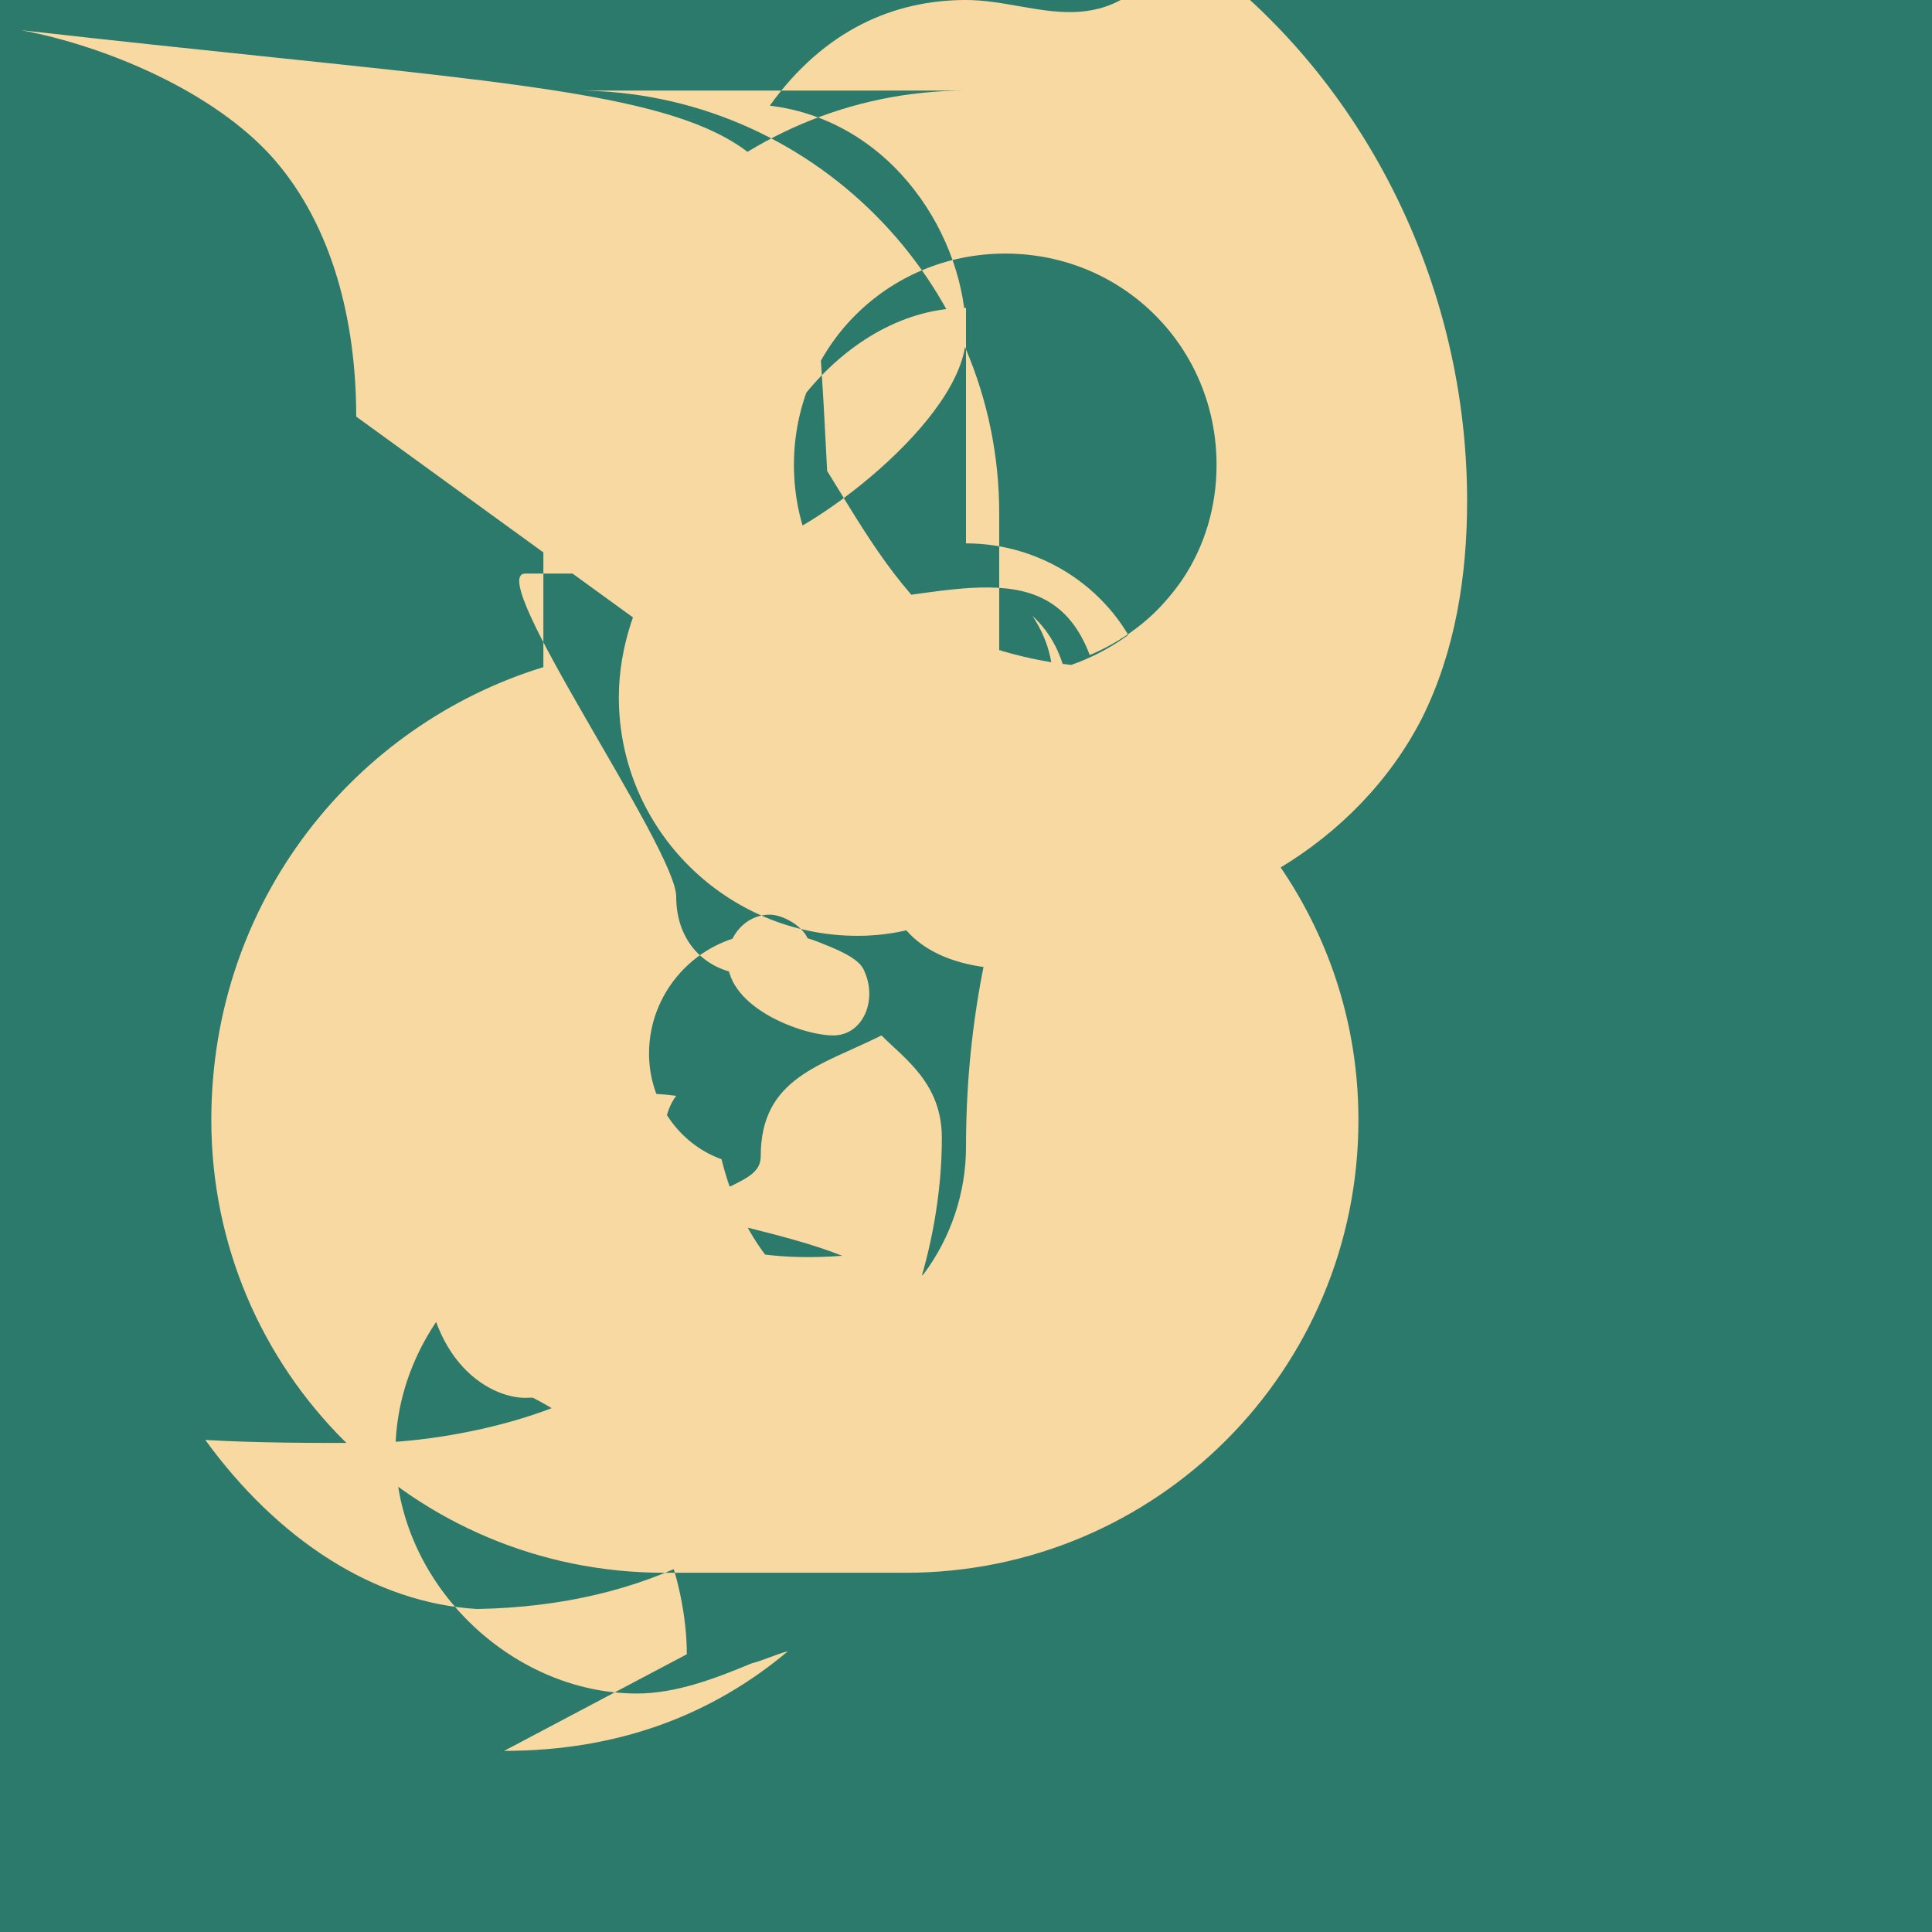
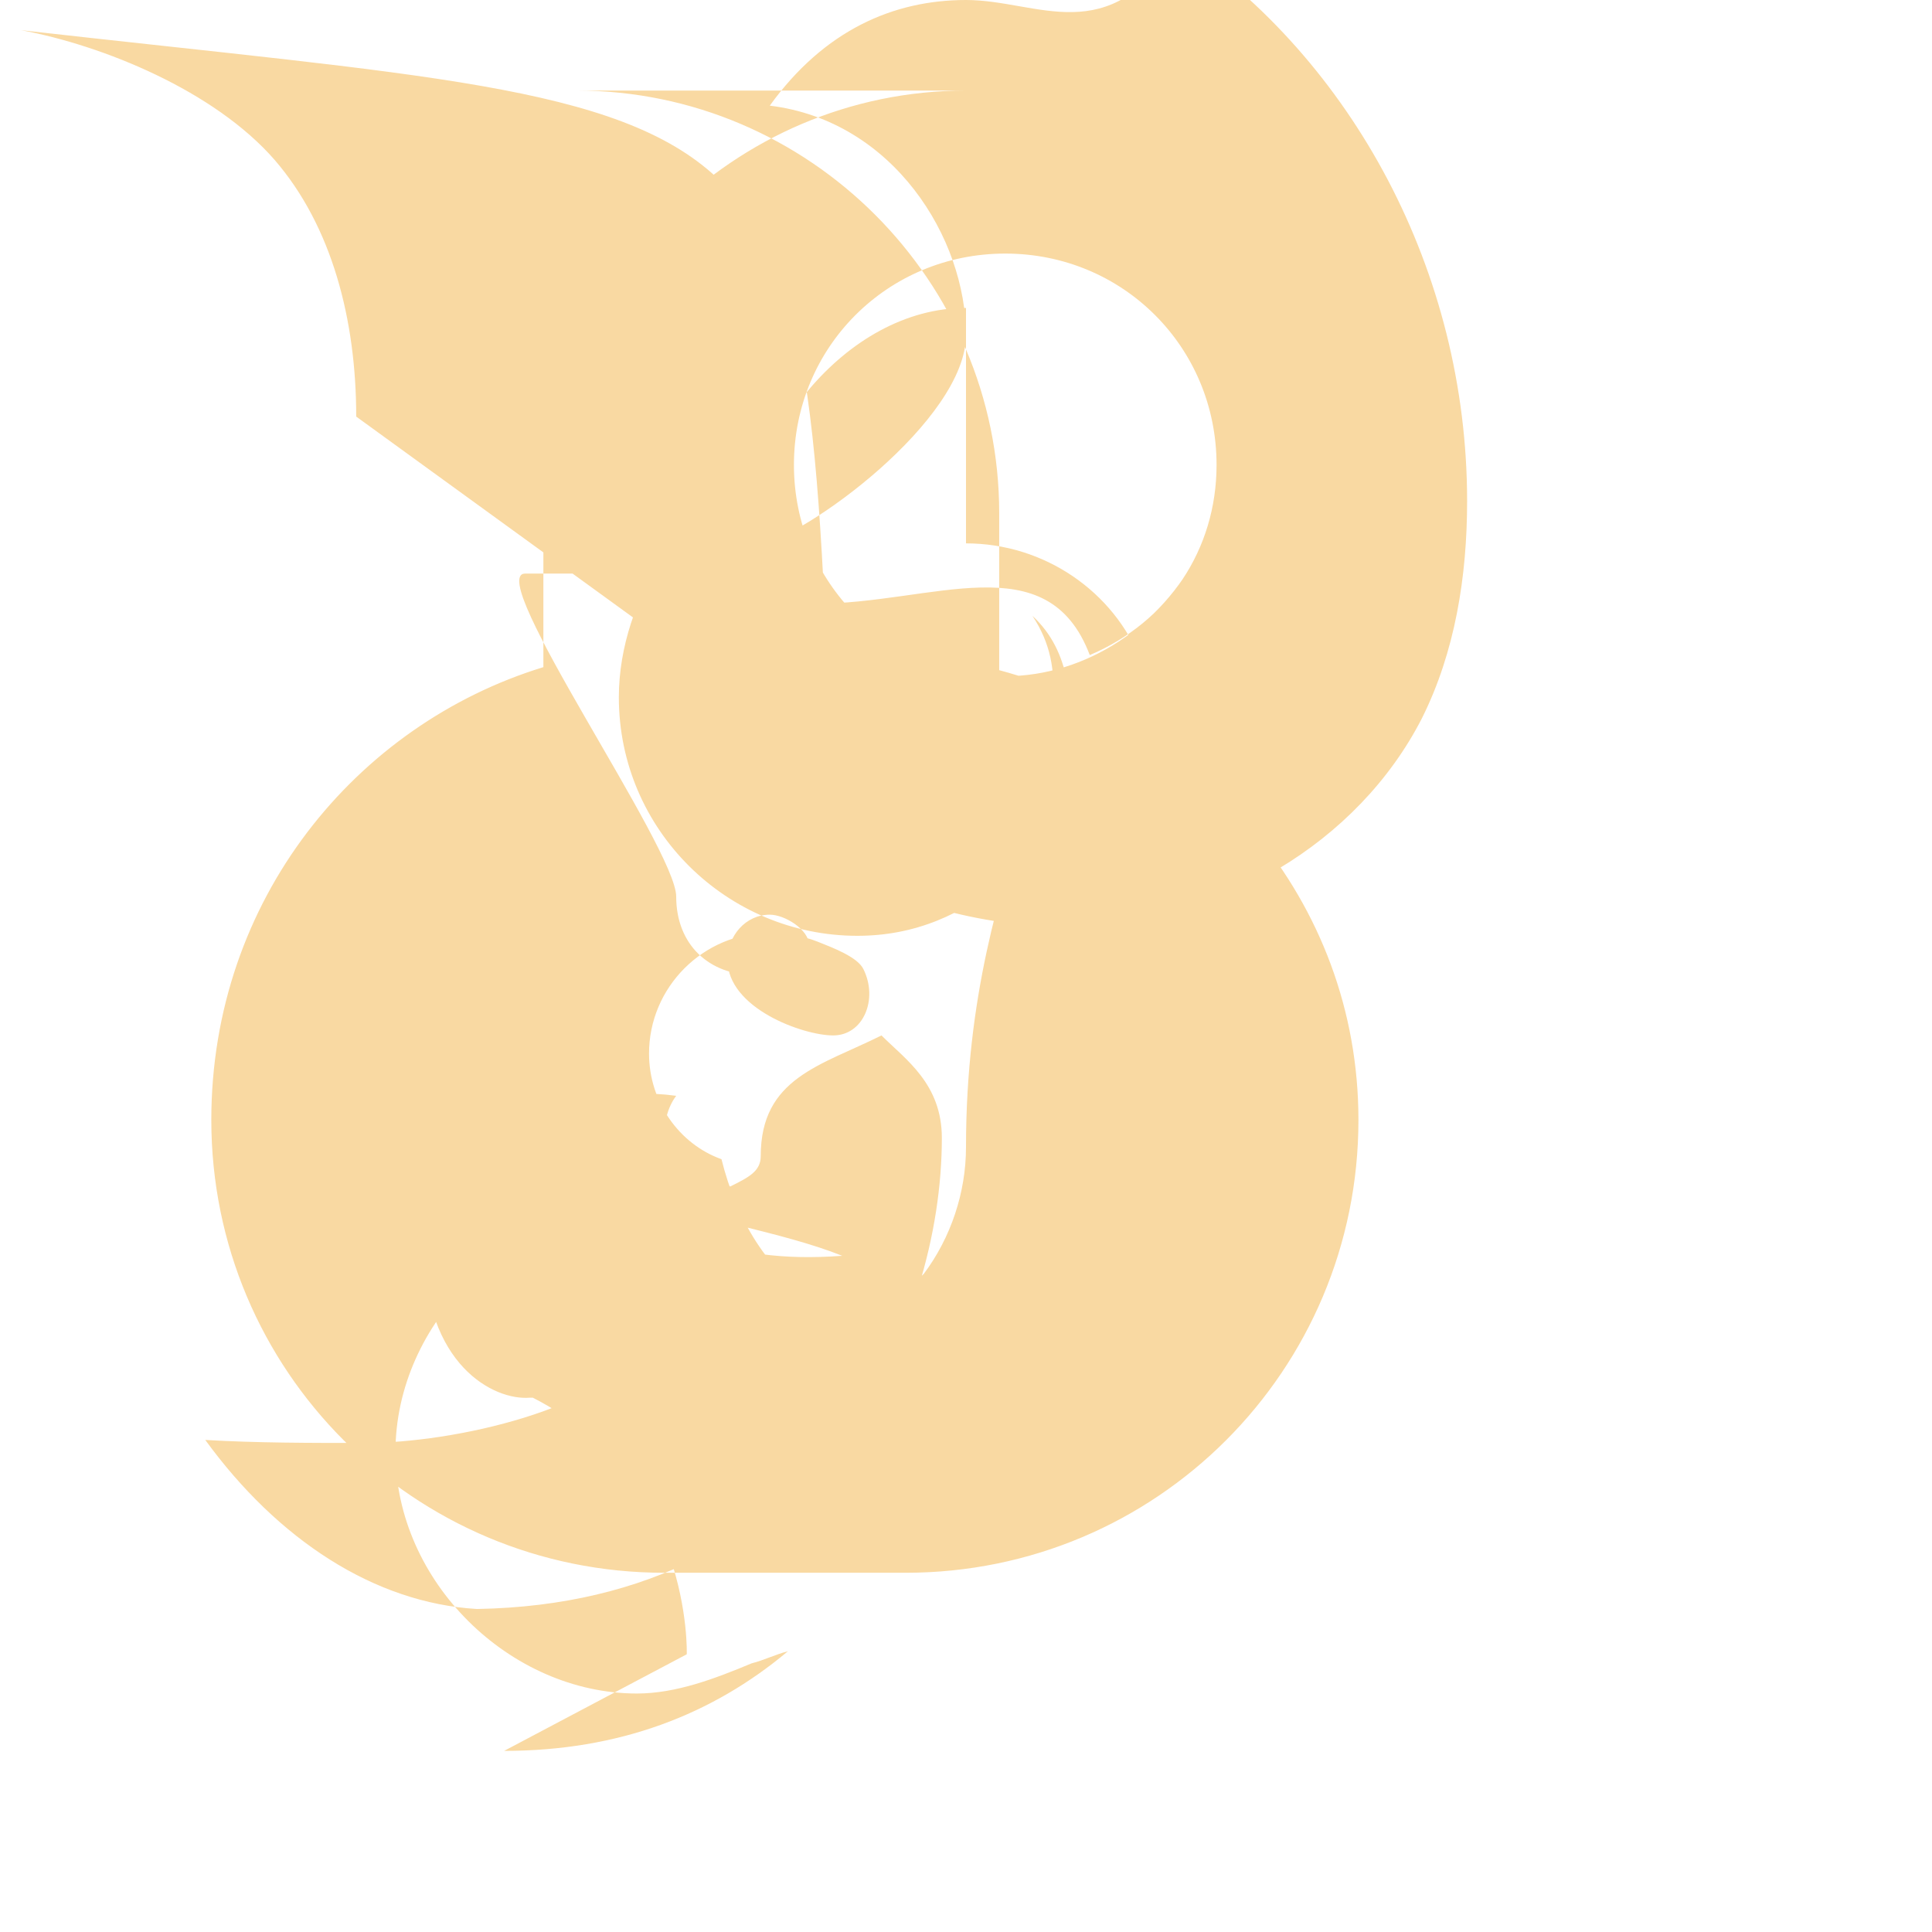
<svg xmlns="http://www.w3.org/2000/svg" width="64" height="64" viewBox="0 0 64 64">
-   <rect width="64" height="64" fill="#2B7A6B" />
-   <path d="M32 3C24.3 3 18 9.3 18 17v5.1c-6.2 1.9-11 7.7-11 15 0 8.3 6.7 15 15 15h8c8.3 0 15-6.7 15-15 0-7.3-5.2-13.1-11.9-14.9V17c0-7.7-6.3-14-14-14zm0 15c2.6 0 4.9 1.6 5.8 3.9C37.6 23 36 26 32 26c-4 0-7.4-3.4-7.4-7.4S28 10.2 32 10.2zm-3.8 7.7c1.1 1.9 3.2 3.3 5.5 3.3 4 0 7.1-3.3 7.1-7.4 0-1.2-.4-2.4-1.1-3.3-1.2 2.4-3.7 4.1-6.4 4.1-3.9 0-7-3.1-7-7s3.1-7 7-7 7 3.1 7 7c0 2.8-1.6 5.2-4.2 6.3C34.7 18 30.9 20 27 20c-2 0-3.7-.5-5.1-1.5-.8 1.3-1.4 2.9-1.4 4.6 0 4.4 3.6 7.9 7.9 7.9 1.9 0 3.5-.7 4.9-1.9s2.2-2.4 2.2-4.1 0-3.4-1.3-4.6C36.6 24 32 28 32 38c0 1.5-.5 3-1.4 4.2-.5.5-1.1.8-1.7 1.1s-1.3.3-1.8-.1c-1.7-1.1-2.7-2.8-3.2-4.8-1.4-.5-2.4-1.9-2.4-3.5 0-2.2 1.8-4 4-4 .5 0 1.1.1 1.6.3s1.3.5 1.5.9c.5 1 0 2.2-1 2.2-1 0-3.5-.9-3.5-2.5 0-.8.6-1.5 1.4-1.5.5 0 1.3.5 1.3 1s-.8 1-1.8 1c-1.5 0-2.6-1-2.6-2.6S16 19 17.4 19h2.1c1.4 0 2.5.6 3.5 1.4s1.2 1.7 1.1 2.8c-.1 4.1 5.3 7.5 11.3 7.5 5 0 9.6-2.8 11.7-6.9 1.1-2.2 1.5-4.7 1.5-7.2 0-7.6-3.8-14.6-9.6-18.5C36.7 1.7 34.4 0 32 0S27.3 1 25.5 3.5C29.6 4 32 7.9 32 11.1c0 2.8-5.3 6.7-7 7-1.4.6-2.4 1.9-2.4 4 0 3 .5 4.5 3 7 .5 0 1-1.2 1-1.6h1c1 0 1.8 1 1.8 1.6 0 1.8 1.6 3 4.2 3 3.4 0 5-3.1 5-3.1 3.1-.4 4.8-4.9 3.2-8.1-3.3 1.8-7.3 1.4-10.4 0-1.8-1.5-3-3.7-4-5.3C26.7 2.2 27.2 4 .7 1 3.4 1.5 7.1 3 9.1 5.3c1.9 2.2 2.7 5.3 2.7 8.5ZM16.7 58c3.8 0 6.9-1.2 9.4-3.3-.4.1-.8.3-1.2.4-1.2.5-2.5 1-3.8 1-4.2 0-8-3.7-8-8s3.8-8 8-8c1.1 0 2.3.2 3.4.5 1.2.3 2.4.6 3.4 1-8 .6-8.2-5.2-8.2-5.2-2.7 0-5 2.1-4.9 4.9 0 2.7 1.5 5 4 5 .2 0 .4-.1.6-.1.8-.5 1.5-1.1 2.1-1.8-1.4 2.3-6.5 3.4-9.4 3.4-1.8 0-3.6 0-5.3-.1 2.4 3.3 5.6 5.4 9 5.6 11.5-.2 15.4-9.5 15.4-15.6 0-1.8-1.2-2.6-2-3.4-2 1-4 1.4-4 4 0 .5-.4.7-1 1-1.4 0-2.2-.5-2.2-1.6 0-.5.1-1 .4-1.4-3.7-.5-8.35 1.5-8.35 5 0 3.9 2.3 5.1 3.5 5h.1c5.3 2.7 5.1 8.5 5.1 8.5z" fill="#F9D9A2" />
+   <path d="M32 3C24.3 3 18 9.3 18 17v5.1c-6.2 1.9-11 7.7-11 15 0 8.3 6.7 15 15 15h8c8.3 0 15-6.7 15-15 0-7.3-5.2-13.1-11.9-14.9V17c0-7.7-6.3-14-14-14zm0 15c2.6 0 4.9 1.6 5.8 3.9C37.6 23 36 26 32 26c-4 0-7.4-3.4-7.4-7.4S28 10.2 32 10.2zm-3.8 7.7c1.1 1.9 3.2 3.3 5.5 3.3 4 0 7.1-3.3 7.1-7.4 0-1.2-.4-2.4-1.1-3.3-1.2 2.4-3.7 4.1-6.4 4.1-3.9 0-7-3.1-7-7s3.1-7 7-7 7 3.1 7 7c0 2.8-1.6 5.2-4.2 6.3C34.7 18 30.9 20 27 20c-2 0-3.7-.5-5.1-1.5-.8 1.3-1.4 2.9-1.4 4.6 0 4.4 3.6 7.9 7.9 7.9 1.9 0 3.5-.7 4.9-1.9s2.2-2.4 2.2-4.1 0-3.4-1.3-4.6C36.6 24 32 28 32 38c0 1.5-.5 3-1.4 4.2-.5.5-1.1.8-1.7 1.1s-1.3.3-1.8-.1c-1.7-1.1-2.7-2.8-3.2-4.8-1.4-.5-2.4-1.9-2.4-3.5 0-2.2 1.8-4 4-4 .5 0 1.1.1 1.6.3s1.3.5 1.5.9c.5 1 0 2.2-1 2.2-1 0-3.5-.9-3.5-2.5 0-.8.6-1.5 1.4-1.5.5 0 1.3.5 1.3 1s-.8 1-1.8 1c-1.5 0-2.6-1-2.6-2.6S16 19 17.4 19h2.1c1.4 0 2.5.6 3.5 1.4s1.2 1.7 1.1 2.8c-.1 4.1 5.3 7.5 11.3 7.5 5 0 9.6-2.8 11.7-6.9 1.1-2.2 1.5-4.7 1.5-7.2 0-7.6-3.8-14.6-9.6-18.5C36.7 1.7 34.4 0 32 0S27.3 1 25.5 3.5C29.6 4 32 7.9 32 11.1c0 2.8-5.3 6.7-7 7-1.4.6-2.4 1.9-2.4 4 0 3 .5 4.5 3 7 .5 0 1-1.2 1-1.6h1C26.7 2.2 27.2 4 .7 1 3.4 1.5 7.1 3 9.1 5.3c1.9 2.2 2.7 5.3 2.7 8.5ZM16.7 58c3.8 0 6.9-1.2 9.4-3.3-.4.1-.8.3-1.2.4-1.2.5-2.5 1-3.8 1-4.2 0-8-3.7-8-8s3.8-8 8-8c1.1 0 2.3.2 3.4.5 1.2.3 2.4.6 3.4 1-8 .6-8.2-5.2-8.2-5.2-2.7 0-5 2.1-4.9 4.9 0 2.7 1.5 5 4 5 .2 0 .4-.1.6-.1.8-.5 1.5-1.1 2.1-1.8-1.4 2.3-6.5 3.4-9.4 3.4-1.8 0-3.6 0-5.3-.1 2.4 3.3 5.6 5.4 9 5.6 11.5-.2 15.4-9.5 15.4-15.6 0-1.8-1.2-2.6-2-3.4-2 1-4 1.4-4 4 0 .5-.4.7-1 1-1.4 0-2.2-.5-2.2-1.6 0-.5.1-1 .4-1.4-3.7-.5-8.35 1.5-8.35 5 0 3.9 2.3 5.1 3.5 5h.1c5.3 2.7 5.1 8.5 5.1 8.5z" fill="#F9D9A2" />
</svg>